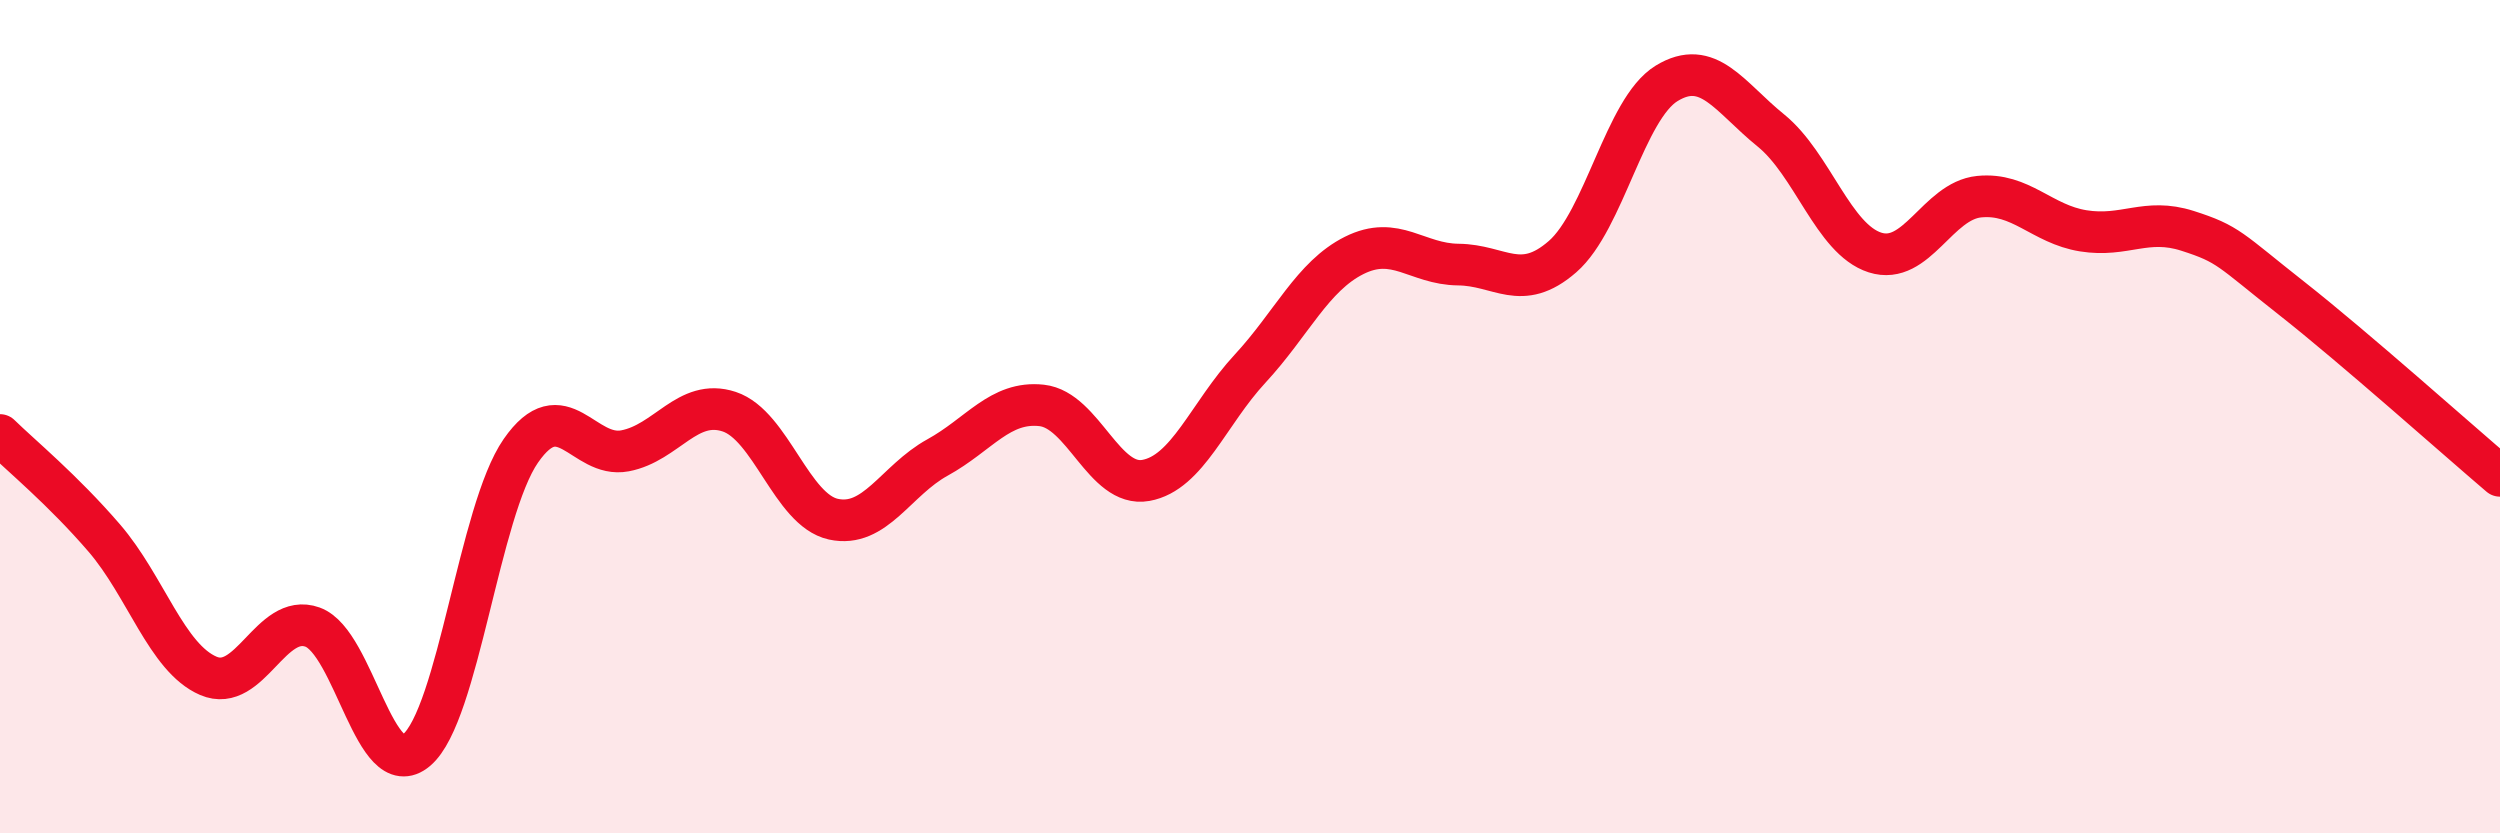
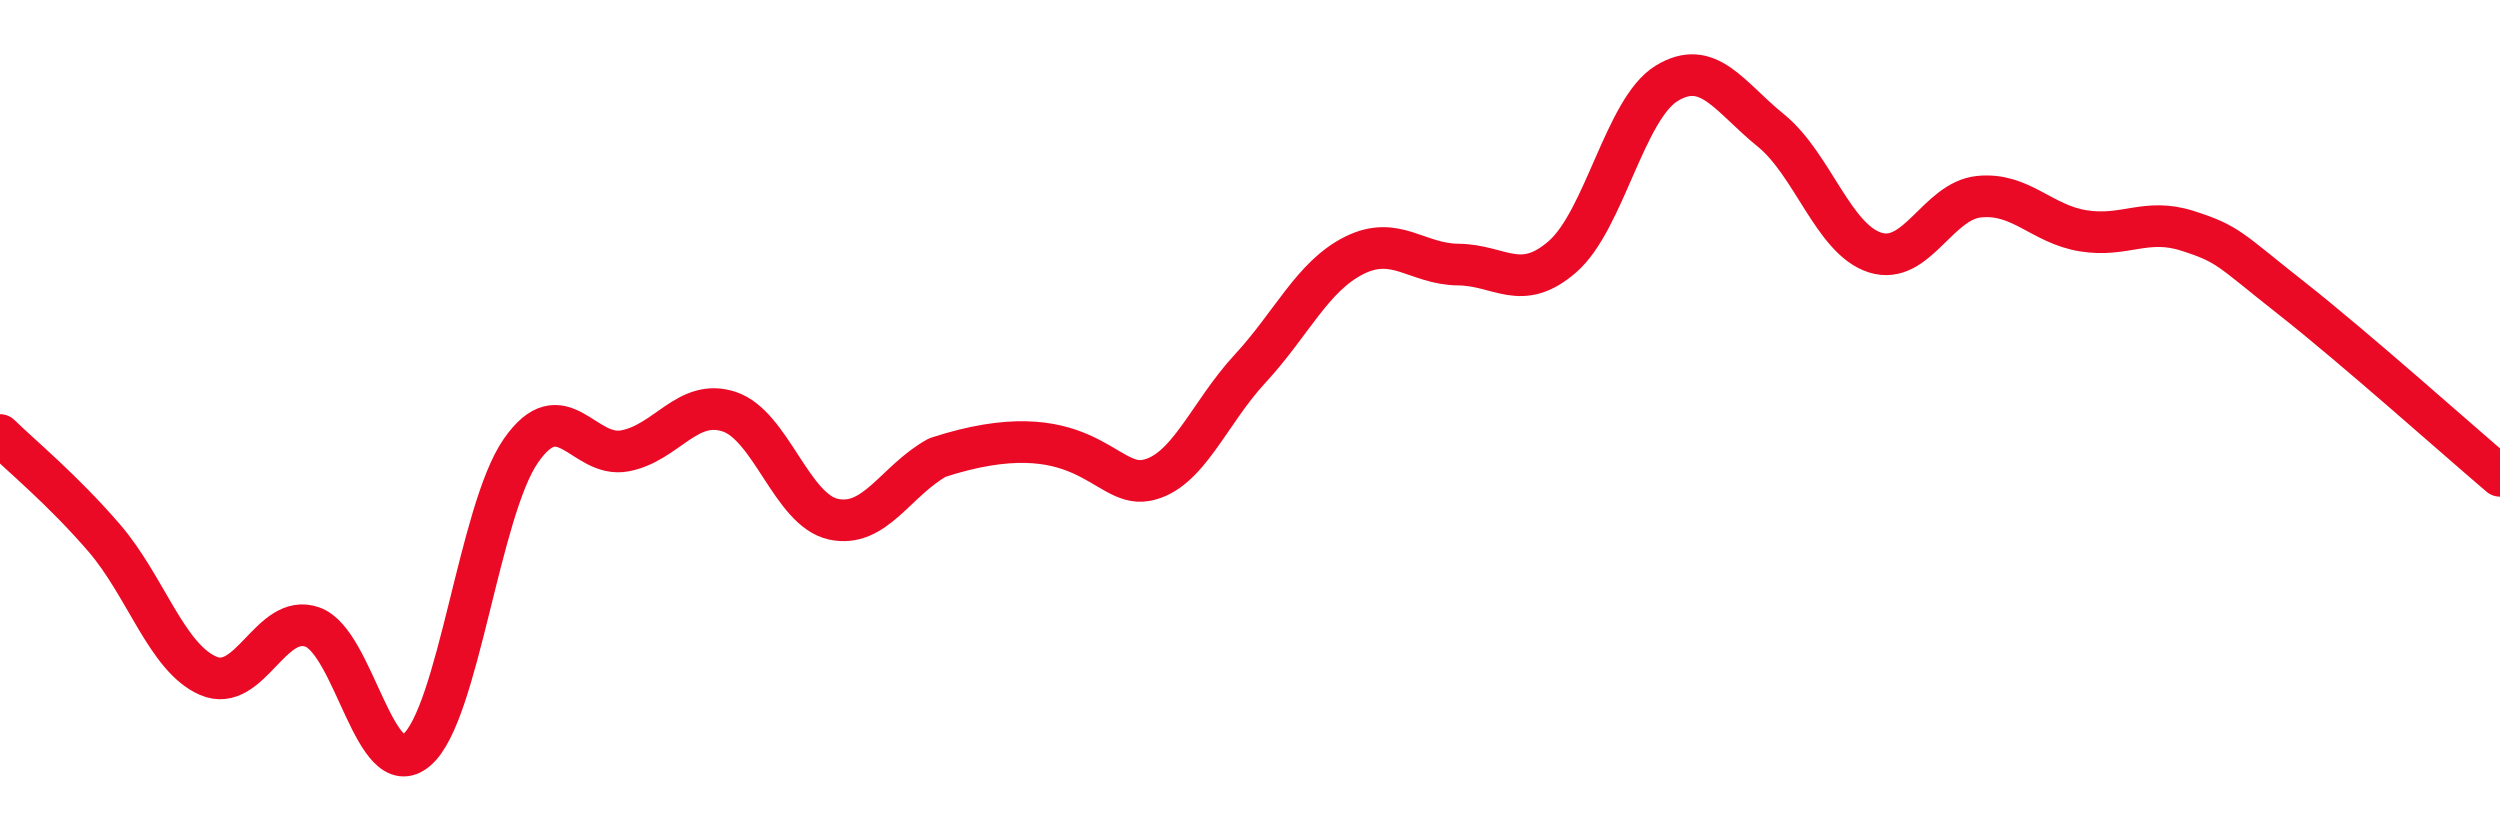
<svg xmlns="http://www.w3.org/2000/svg" width="60" height="20" viewBox="0 0 60 20">
-   <path d="M 0,10.44 C 0.5,10.93 1.5,11.75 2.5,12.91 C 3.5,14.07 4,15.79 5,16.22 C 6,16.65 6.5,14.69 7.5,15.05 C 8.5,15.41 9,18.85 10,18 C 11,17.15 11.5,12.26 12.5,10.82 C 13.5,9.38 14,11.01 15,10.82 C 16,10.63 16.5,9.55 17.5,9.88 C 18.5,10.21 19,12.24 20,12.46 C 21,12.68 21.5,11.53 22.5,10.98 C 23.5,10.43 24,9.62 25,9.73 C 26,9.84 26.5,11.71 27.5,11.53 C 28.5,11.35 29,9.93 30,8.85 C 31,7.77 31.5,6.63 32.5,6.13 C 33.5,5.63 34,6.34 35,6.35 C 36,6.36 36.5,7.03 37.5,6.16 C 38.5,5.29 39,2.61 40,2 C 41,1.39 41.5,2.32 42.5,3.13 C 43.5,3.94 44,5.74 45,6.06 C 46,6.38 46.5,4.82 47.5,4.72 C 48.5,4.62 49,5.38 50,5.54 C 51,5.7 51.5,5.22 52.5,5.54 C 53.5,5.86 53.5,5.98 55,7.16 C 56.5,8.34 59,10.57 60,11.42L60 20L0 20Z" fill="#EB0A25" opacity="0.1" stroke-linecap="round" stroke-linejoin="round" />
-   <path d="M 0,10.44 C 0.5,10.93 1.5,11.75 2.5,12.91 C 3.5,14.07 4,15.79 5,16.22 C 6,16.65 6.5,14.69 7.5,15.05 C 8.5,15.41 9,18.85 10,18 C 11,17.15 11.5,12.26 12.5,10.82 C 13.5,9.38 14,11.01 15,10.82 C 16,10.63 16.5,9.55 17.5,9.88 C 18.5,10.21 19,12.24 20,12.46 C 21,12.68 21.5,11.53 22.5,10.98 C 23.5,10.43 24,9.62 25,9.73 C 26,9.84 26.5,11.71 27.5,11.53 C 28.5,11.35 29,9.93 30,8.85 C 31,7.77 31.5,6.63 32.5,6.13 C 33.5,5.63 34,6.34 35,6.35 C 36,6.36 36.5,7.03 37.5,6.16 C 38.5,5.29 39,2.61 40,2 C 41,1.39 41.5,2.32 42.5,3.13 C 43.5,3.94 44,5.74 45,6.06 C 46,6.38 46.5,4.82 47.5,4.72 C 48.5,4.62 49,5.38 50,5.54 C 51,5.7 51.5,5.22 52.5,5.54 C 53.5,5.86 53.5,5.98 55,7.16 C 56.5,8.34 59,10.57 60,11.42" stroke="#EB0A25" stroke-width="1" fill="none" stroke-linecap="round" stroke-linejoin="round" />
+   <path d="M 0,10.44 C 0.5,10.93 1.5,11.75 2.5,12.91 C 3.5,14.07 4,15.79 5,16.22 C 6,16.65 6.5,14.69 7.5,15.05 C 8.5,15.41 9,18.85 10,18 C 11,17.15 11.5,12.26 12.5,10.82 C 13.5,9.38 14,11.01 15,10.82 C 16,10.63 16.5,9.55 17.5,9.88 C 18.5,10.21 19,12.24 20,12.46 C 21,12.68 21.5,11.53 22.5,10.98 C 26,9.84 26.5,11.71 27.5,11.53 C 28.5,11.35 29,9.93 30,8.85 C 31,7.77 31.5,6.63 32.5,6.13 C 33.5,5.63 34,6.34 35,6.35 C 36,6.36 36.5,7.03 37.5,6.16 C 38.5,5.29 39,2.61 40,2 C 41,1.39 41.5,2.32 42.5,3.13 C 43.5,3.94 44,5.74 45,6.06 C 46,6.38 46.5,4.82 47.5,4.72 C 48.5,4.62 49,5.38 50,5.54 C 51,5.7 51.5,5.22 52.5,5.54 C 53.5,5.86 53.5,5.98 55,7.16 C 56.5,8.34 59,10.57 60,11.42" stroke="#EB0A25" stroke-width="1" fill="none" stroke-linecap="round" stroke-linejoin="round" />
</svg>